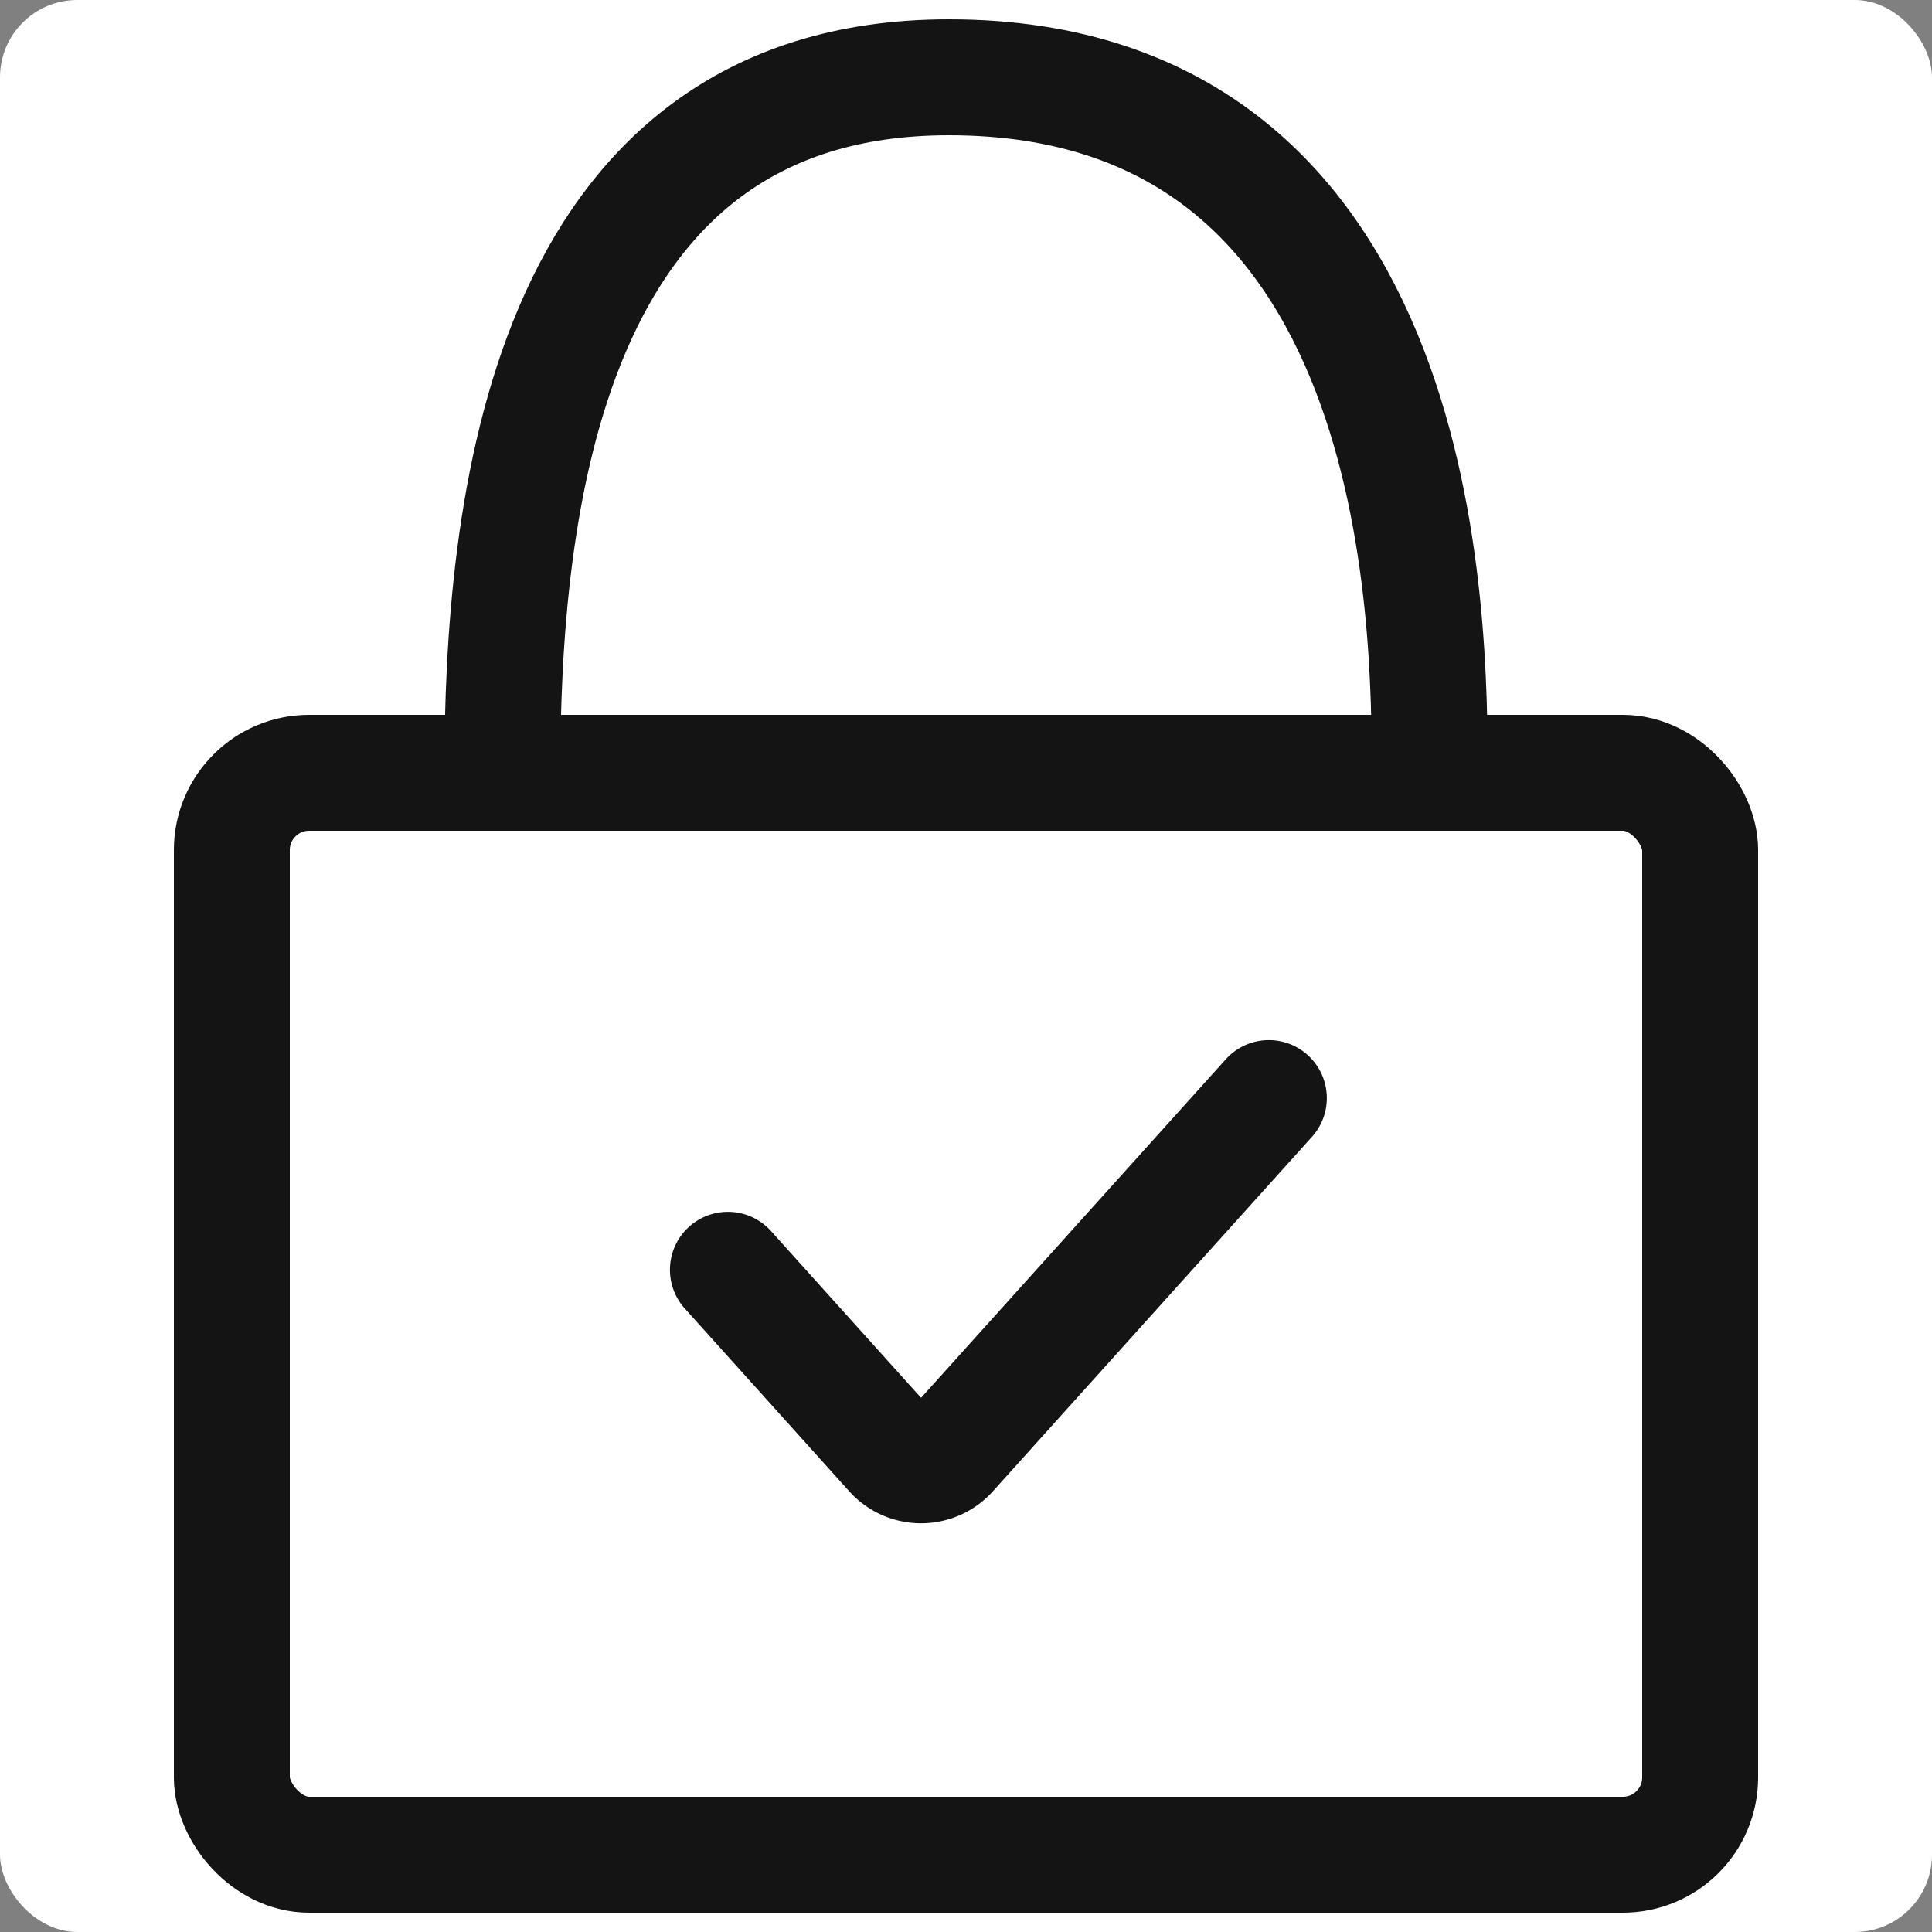
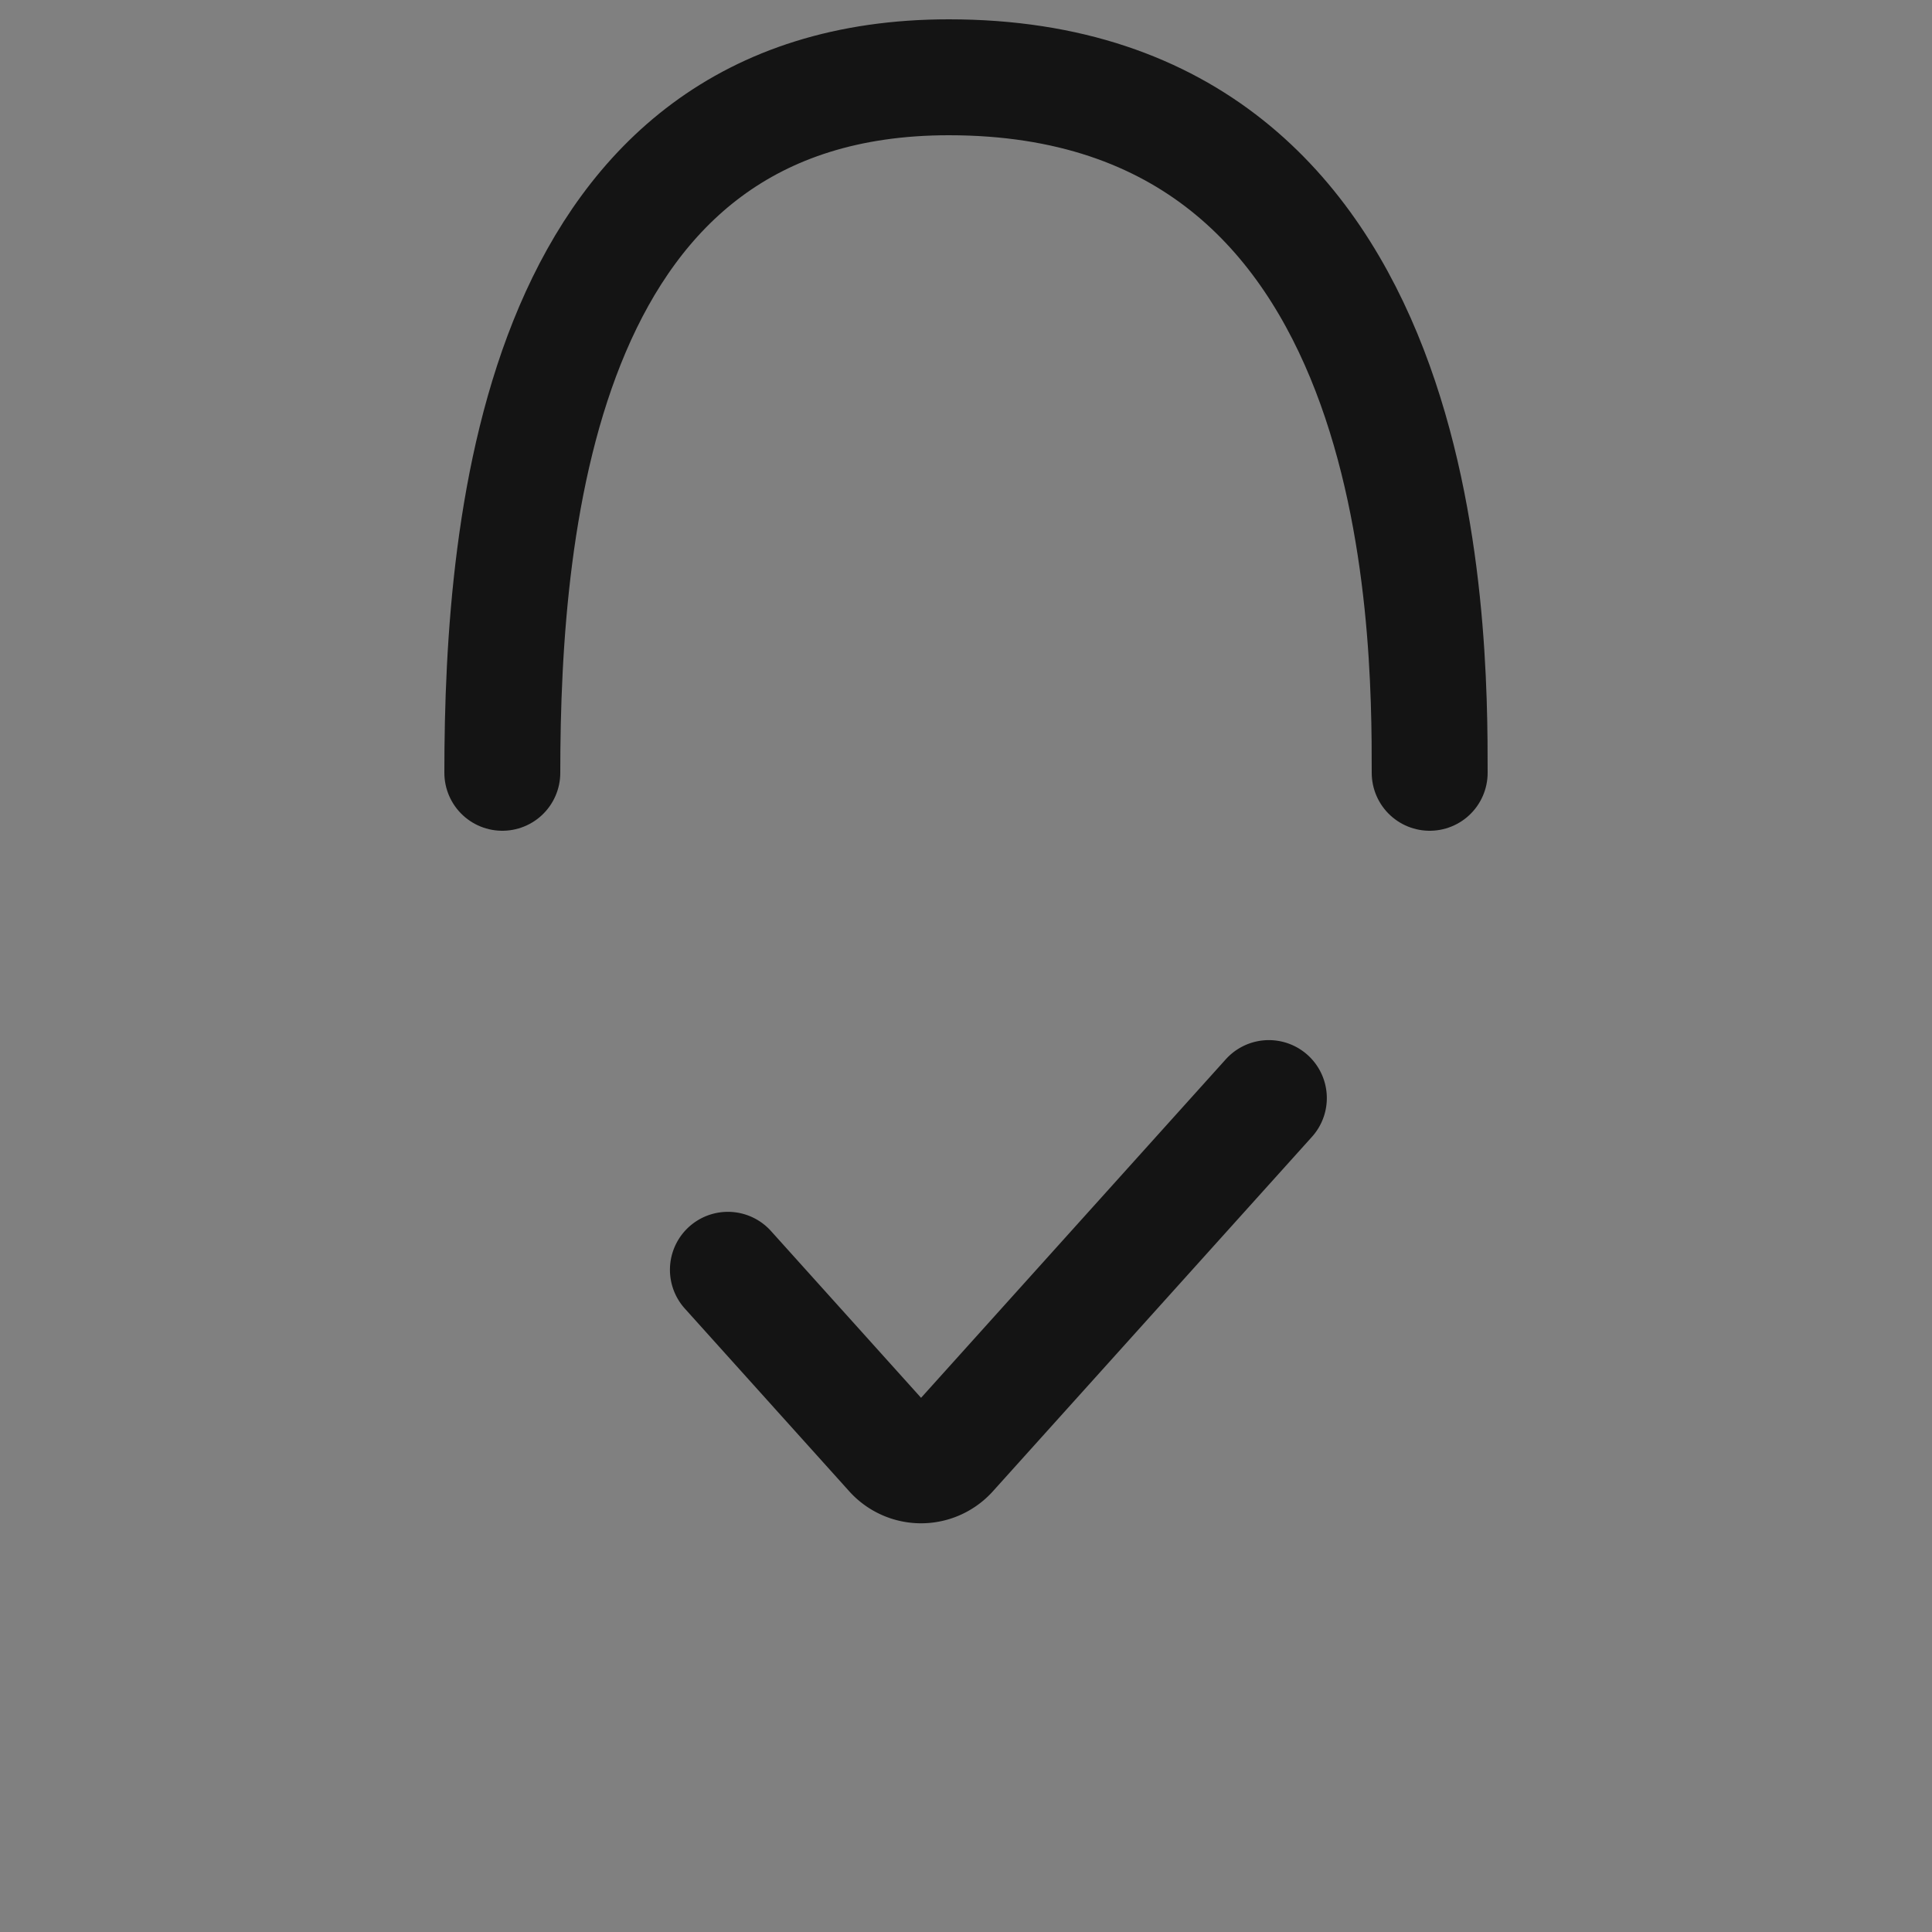
<svg xmlns="http://www.w3.org/2000/svg" width="25" height="25" fill="none">
  <rect width="100%" height="100%" fill="#808080" stroke="none" />
-   <rect width="25" height="25" rx="1" fill="#fff" />
  <path d="M6.5 10c0-3.316.5-9 5.778-9C18.5 1 18.5 8.105 18.5 10" stroke="#141414" stroke-width="1.5" stroke-linecap="round" />
-   <rect x="3" y="10" width="19" height="14" rx="1" stroke="#141414" stroke-width="1.5" />
  <path d="M9.419 16.431l2.128 2.365a.5.5 0 00.743 0l4.129-4.587" stroke="#141414" stroke-width="1.5" stroke-linecap="round" />
</svg>